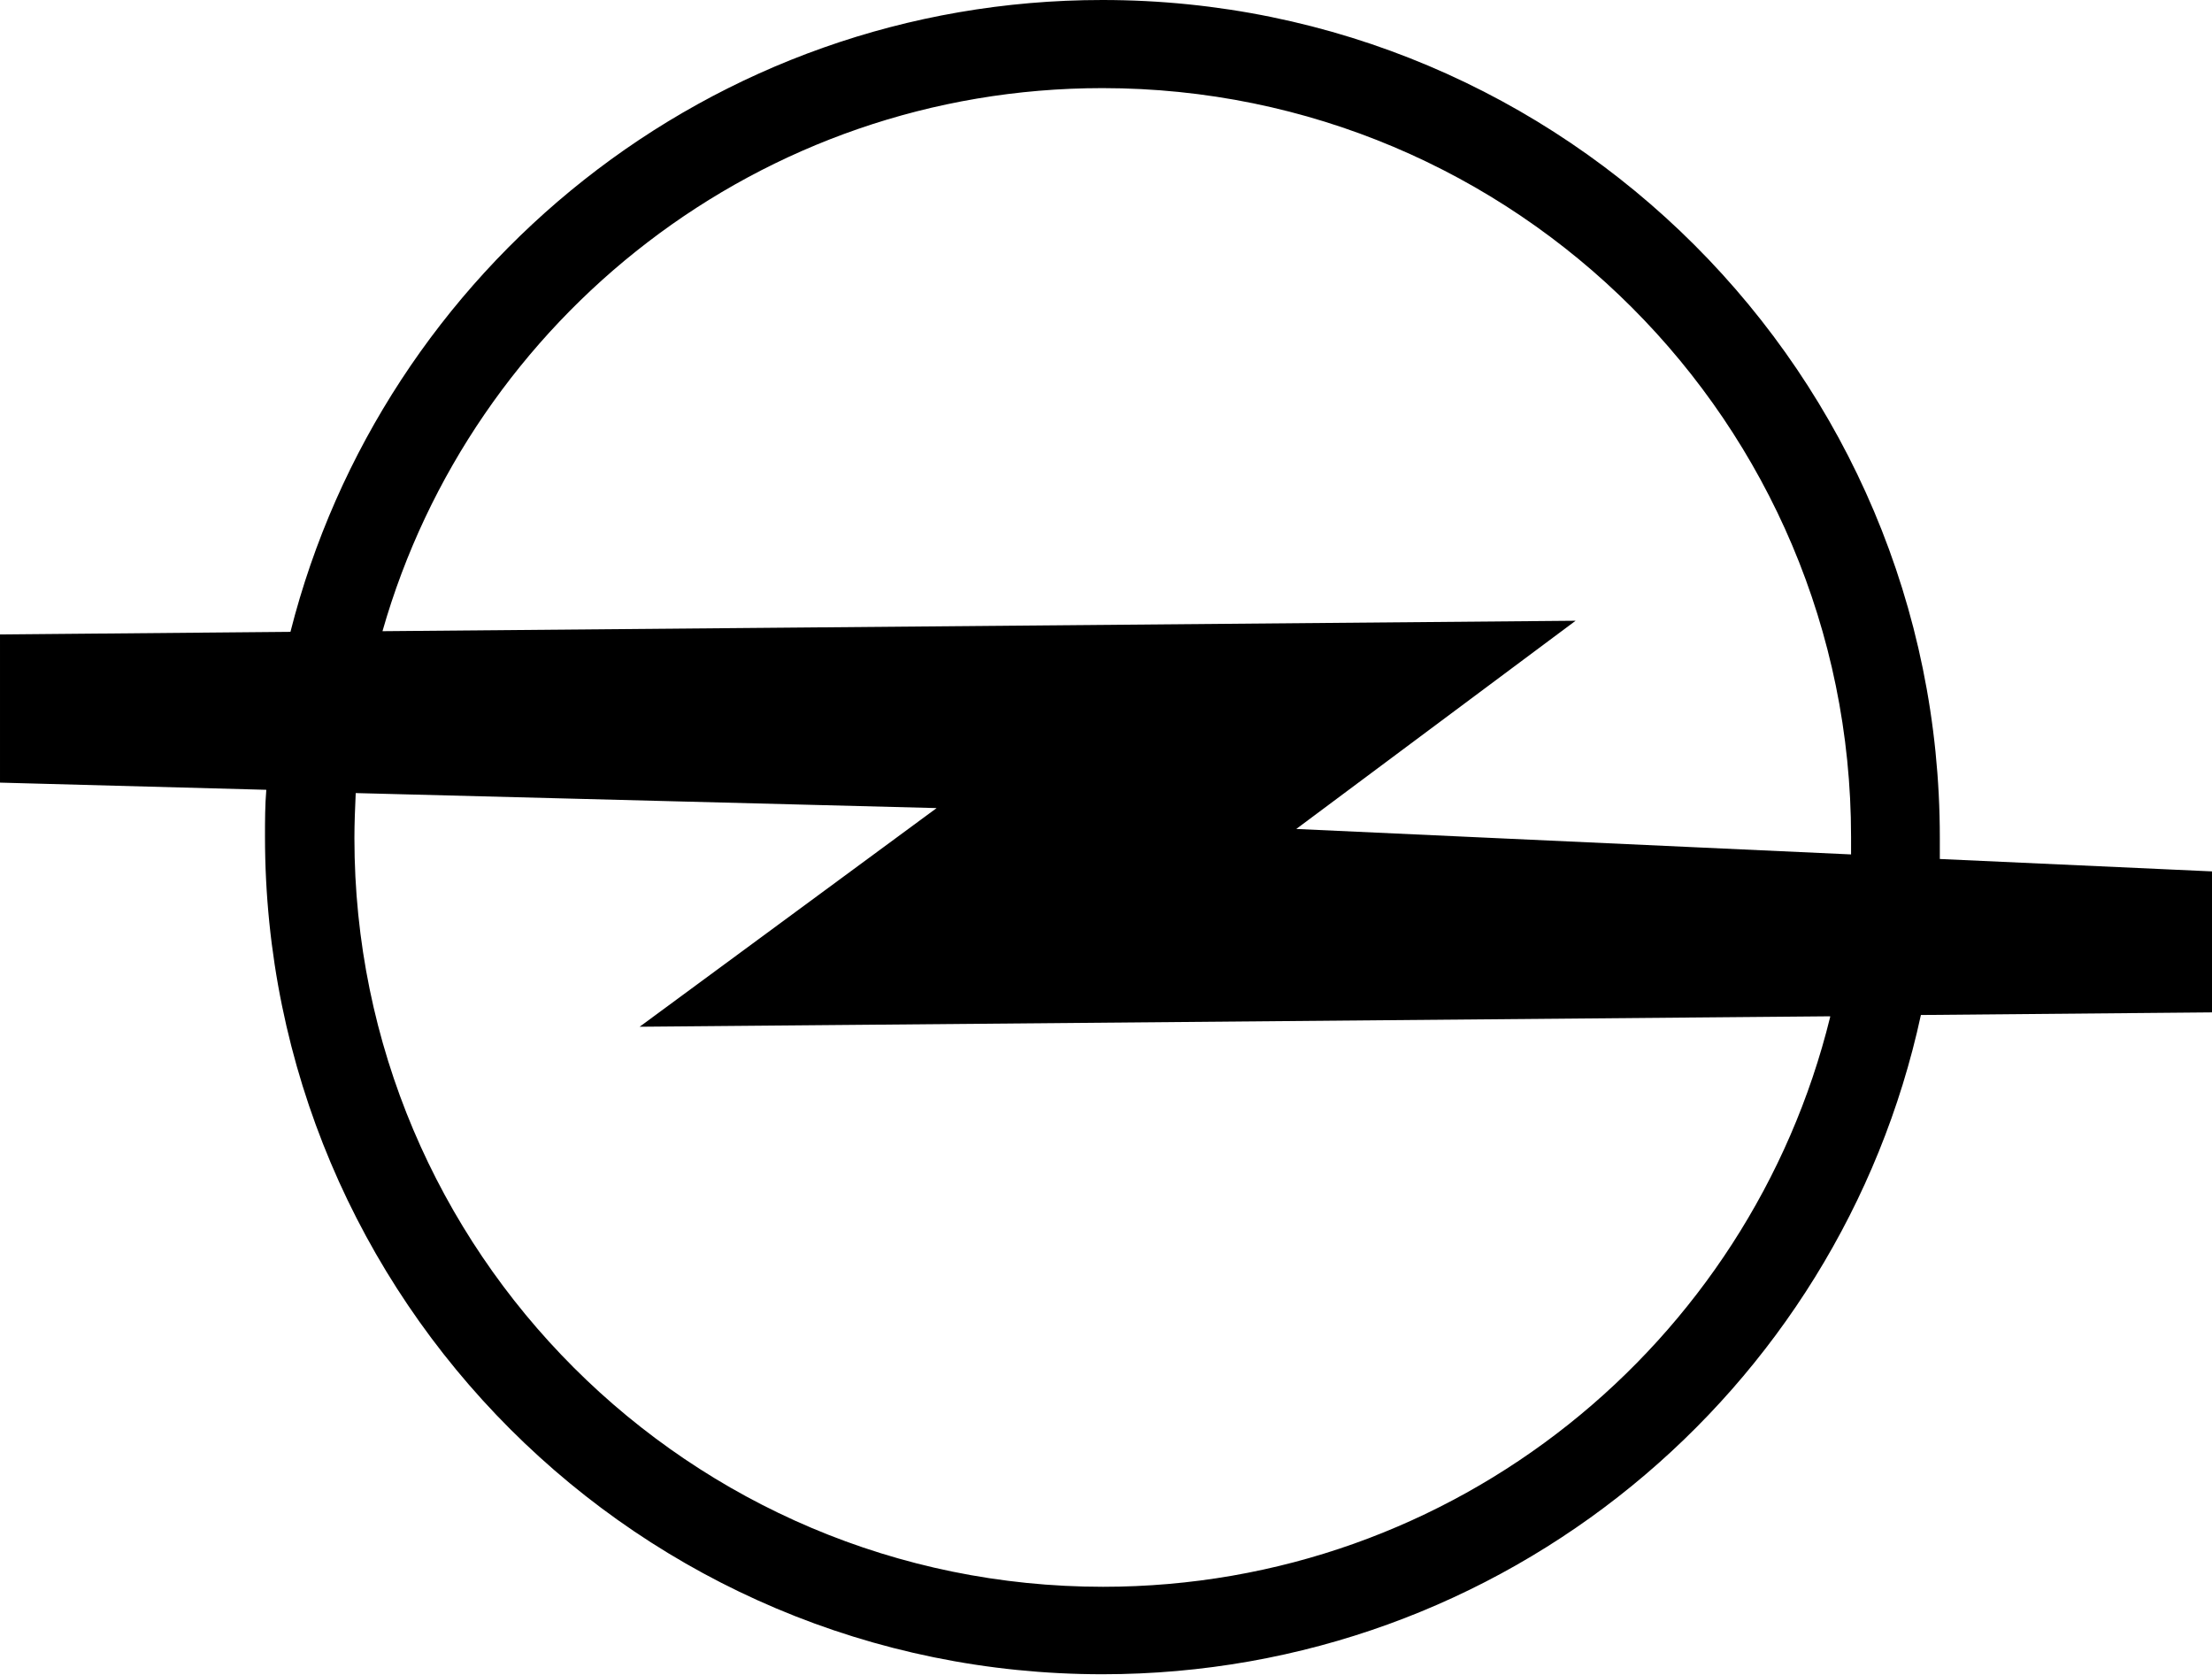
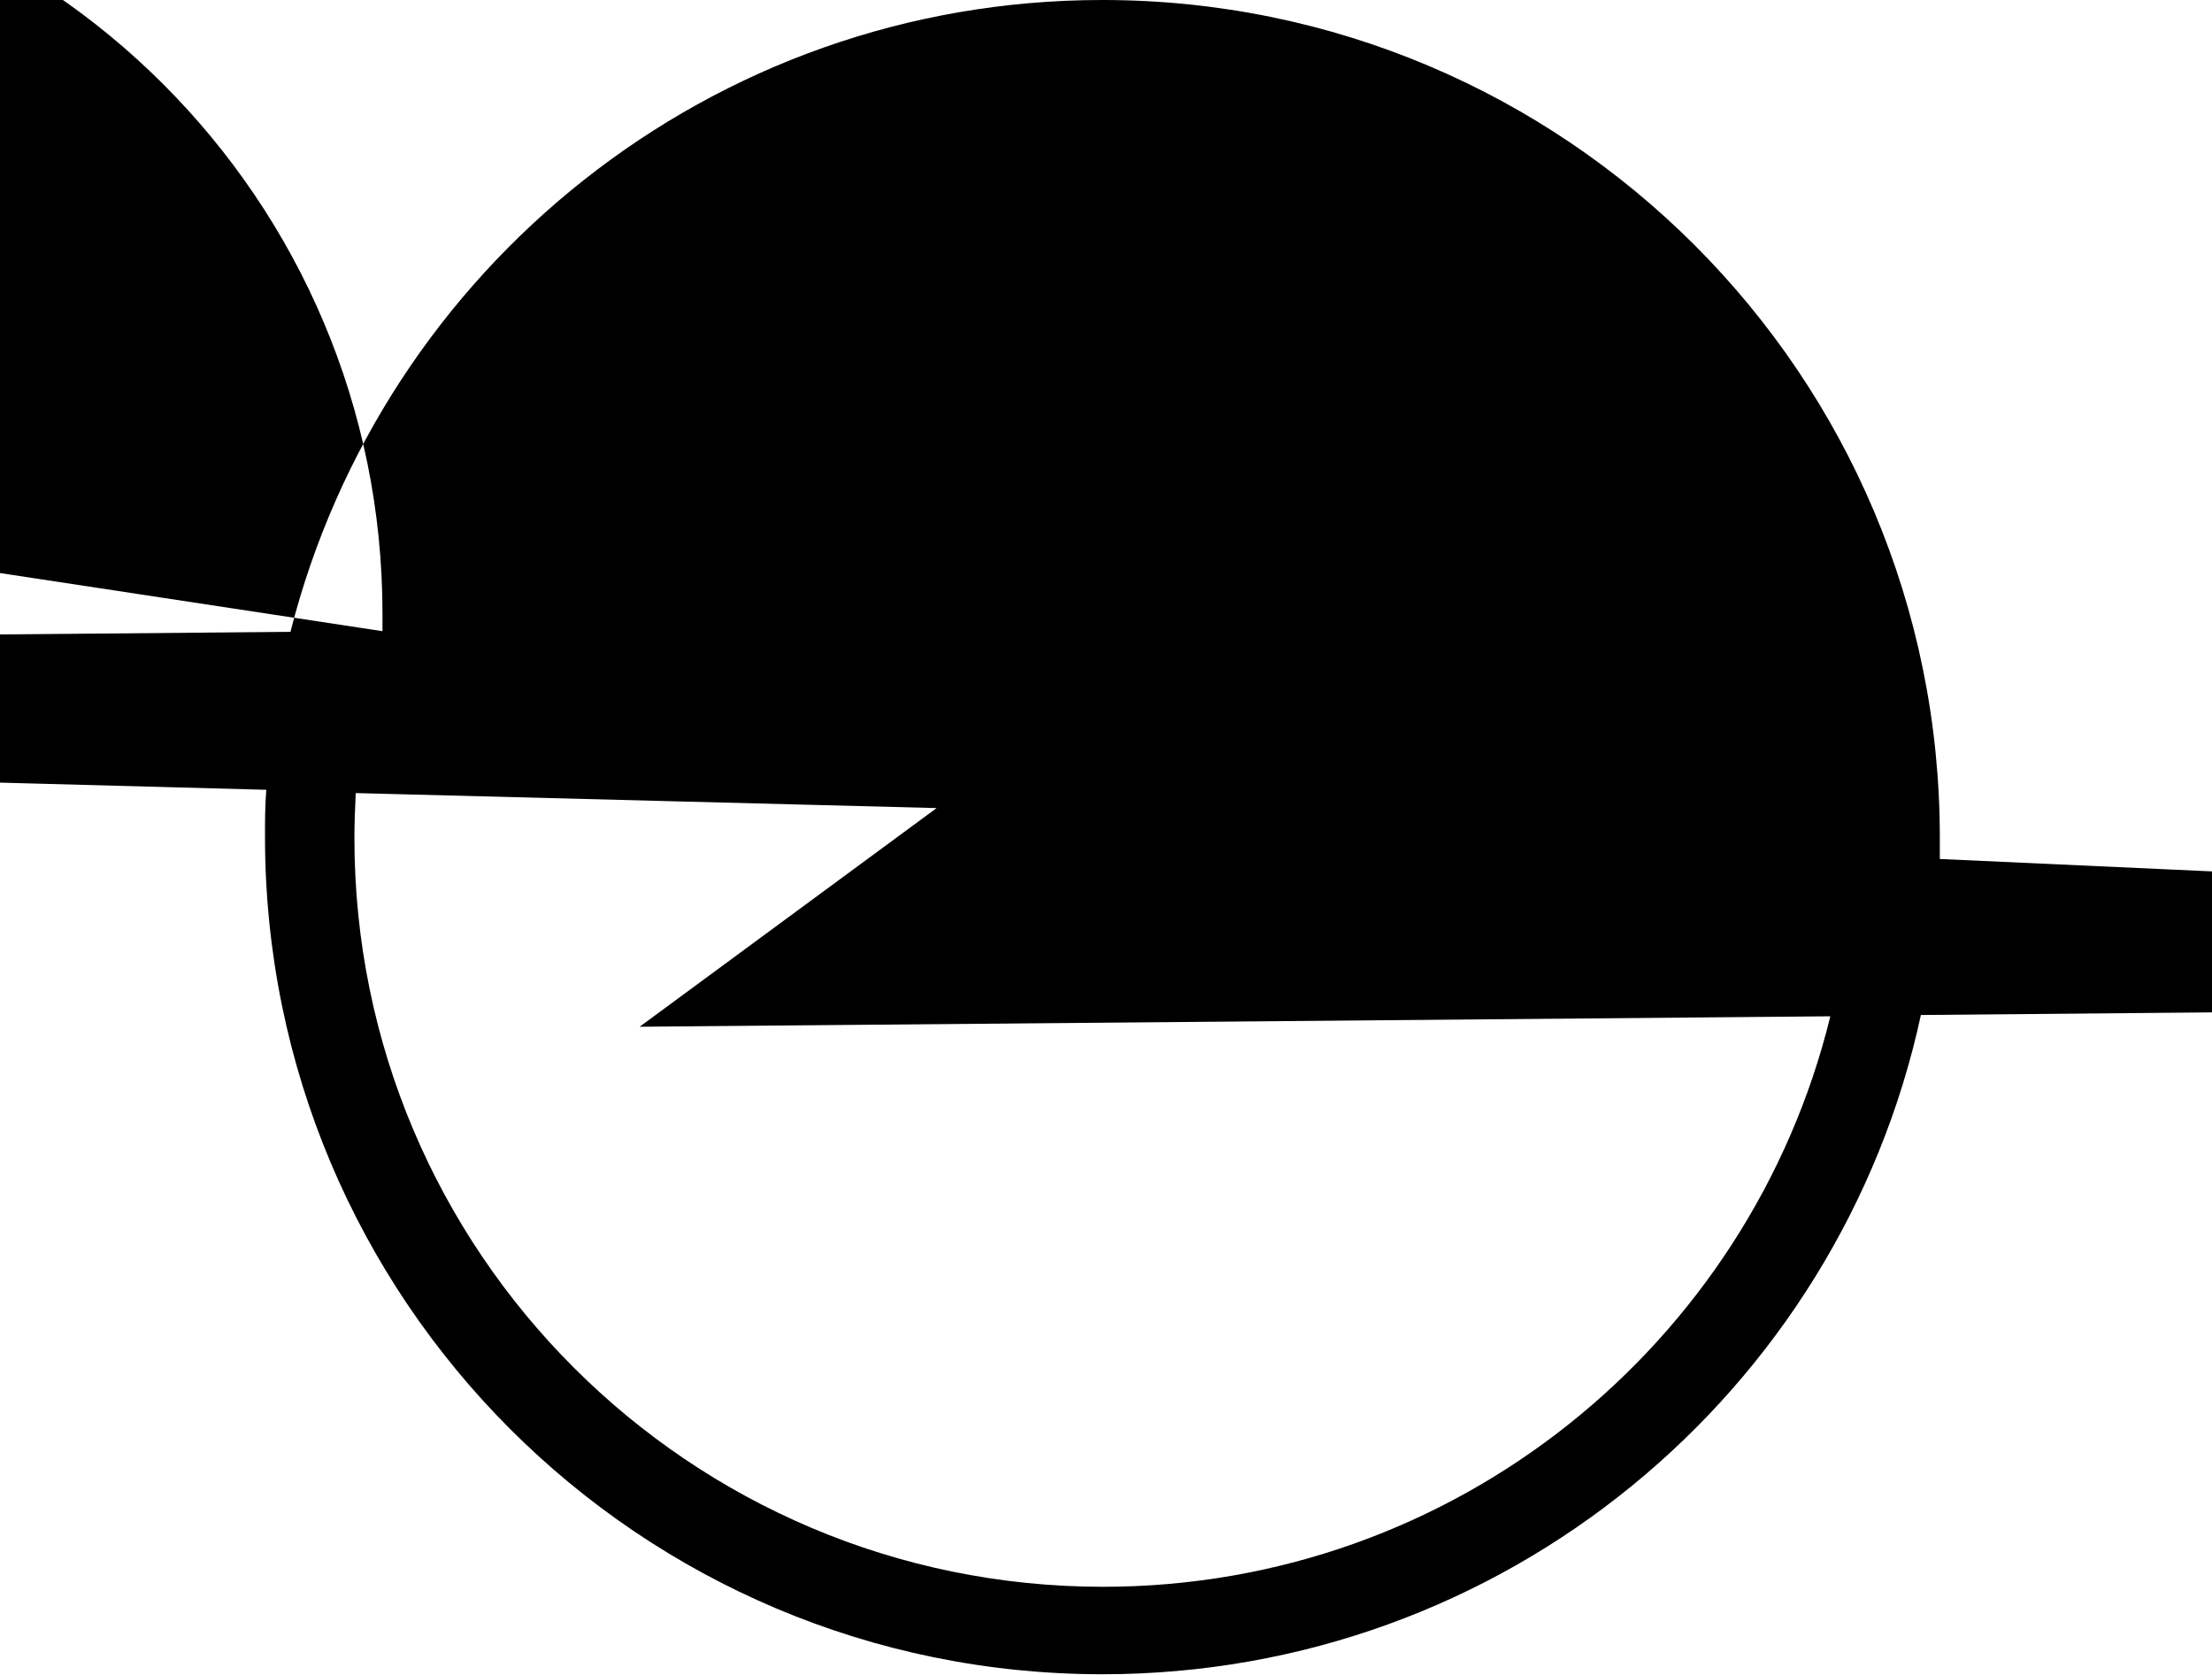
<svg xmlns="http://www.w3.org/2000/svg" id="Livello_1" data-name="Livello 1" viewBox="0 0 33.89 25.66">
  <defs>
    <style>
      .cls-1 {
        fill-rule: evenodd;
      }
    </style>
  </defs>
-   <path class="cls-1" d="M0,9.72l4.45-.04C5.86,4.12,10.89,0,16.89,0c7.09,0,12.83,5.74,12.83,12.83,0,.11,0,.22,0,.33l4.17.19v2.16l-4.46.04c-1.25,5.78-6.39,10.1-12.54,10.1-7.09,0-12.83-5.74-12.83-12.83,0-.24,0-.48.02-.72l-4.08-.11v-2.28h0ZM5.86,9.67l18.28-.16-4.28,3.19,8.5.39c0-.09,0-.18,0-.27,0-6.34-5.14-11.47-11.47-11.47-5.24,0-9.66,3.52-11.03,8.32h0ZM28.04,15.57l-18.24.16,4.55-3.35-8.9-.23c-.01.23-.02.46-.02.69,0,6.34,5.14,11.47,11.47,11.47,5.39,0,9.91-3.72,11.14-8.73h0Z" />
+   <path class="cls-1" d="M0,9.72l4.45-.04C5.86,4.12,10.89,0,16.89,0c7.09,0,12.83,5.74,12.83,12.83,0,.11,0,.22,0,.33l4.17.19v2.16l-4.46.04c-1.25,5.78-6.39,10.1-12.54,10.1-7.09,0-12.83-5.74-12.83-12.83,0-.24,0-.48.02-.72l-4.08-.11v-2.28h0ZM5.86,9.67c0-.09,0-.18,0-.27,0-6.34-5.14-11.47-11.47-11.47-5.24,0-9.66,3.52-11.03,8.32h0ZM28.04,15.57l-18.24.16,4.55-3.35-8.9-.23c-.01.23-.02.46-.02.69,0,6.34,5.14,11.47,11.47,11.47,5.39,0,9.91-3.72,11.14-8.73h0Z" />
</svg>